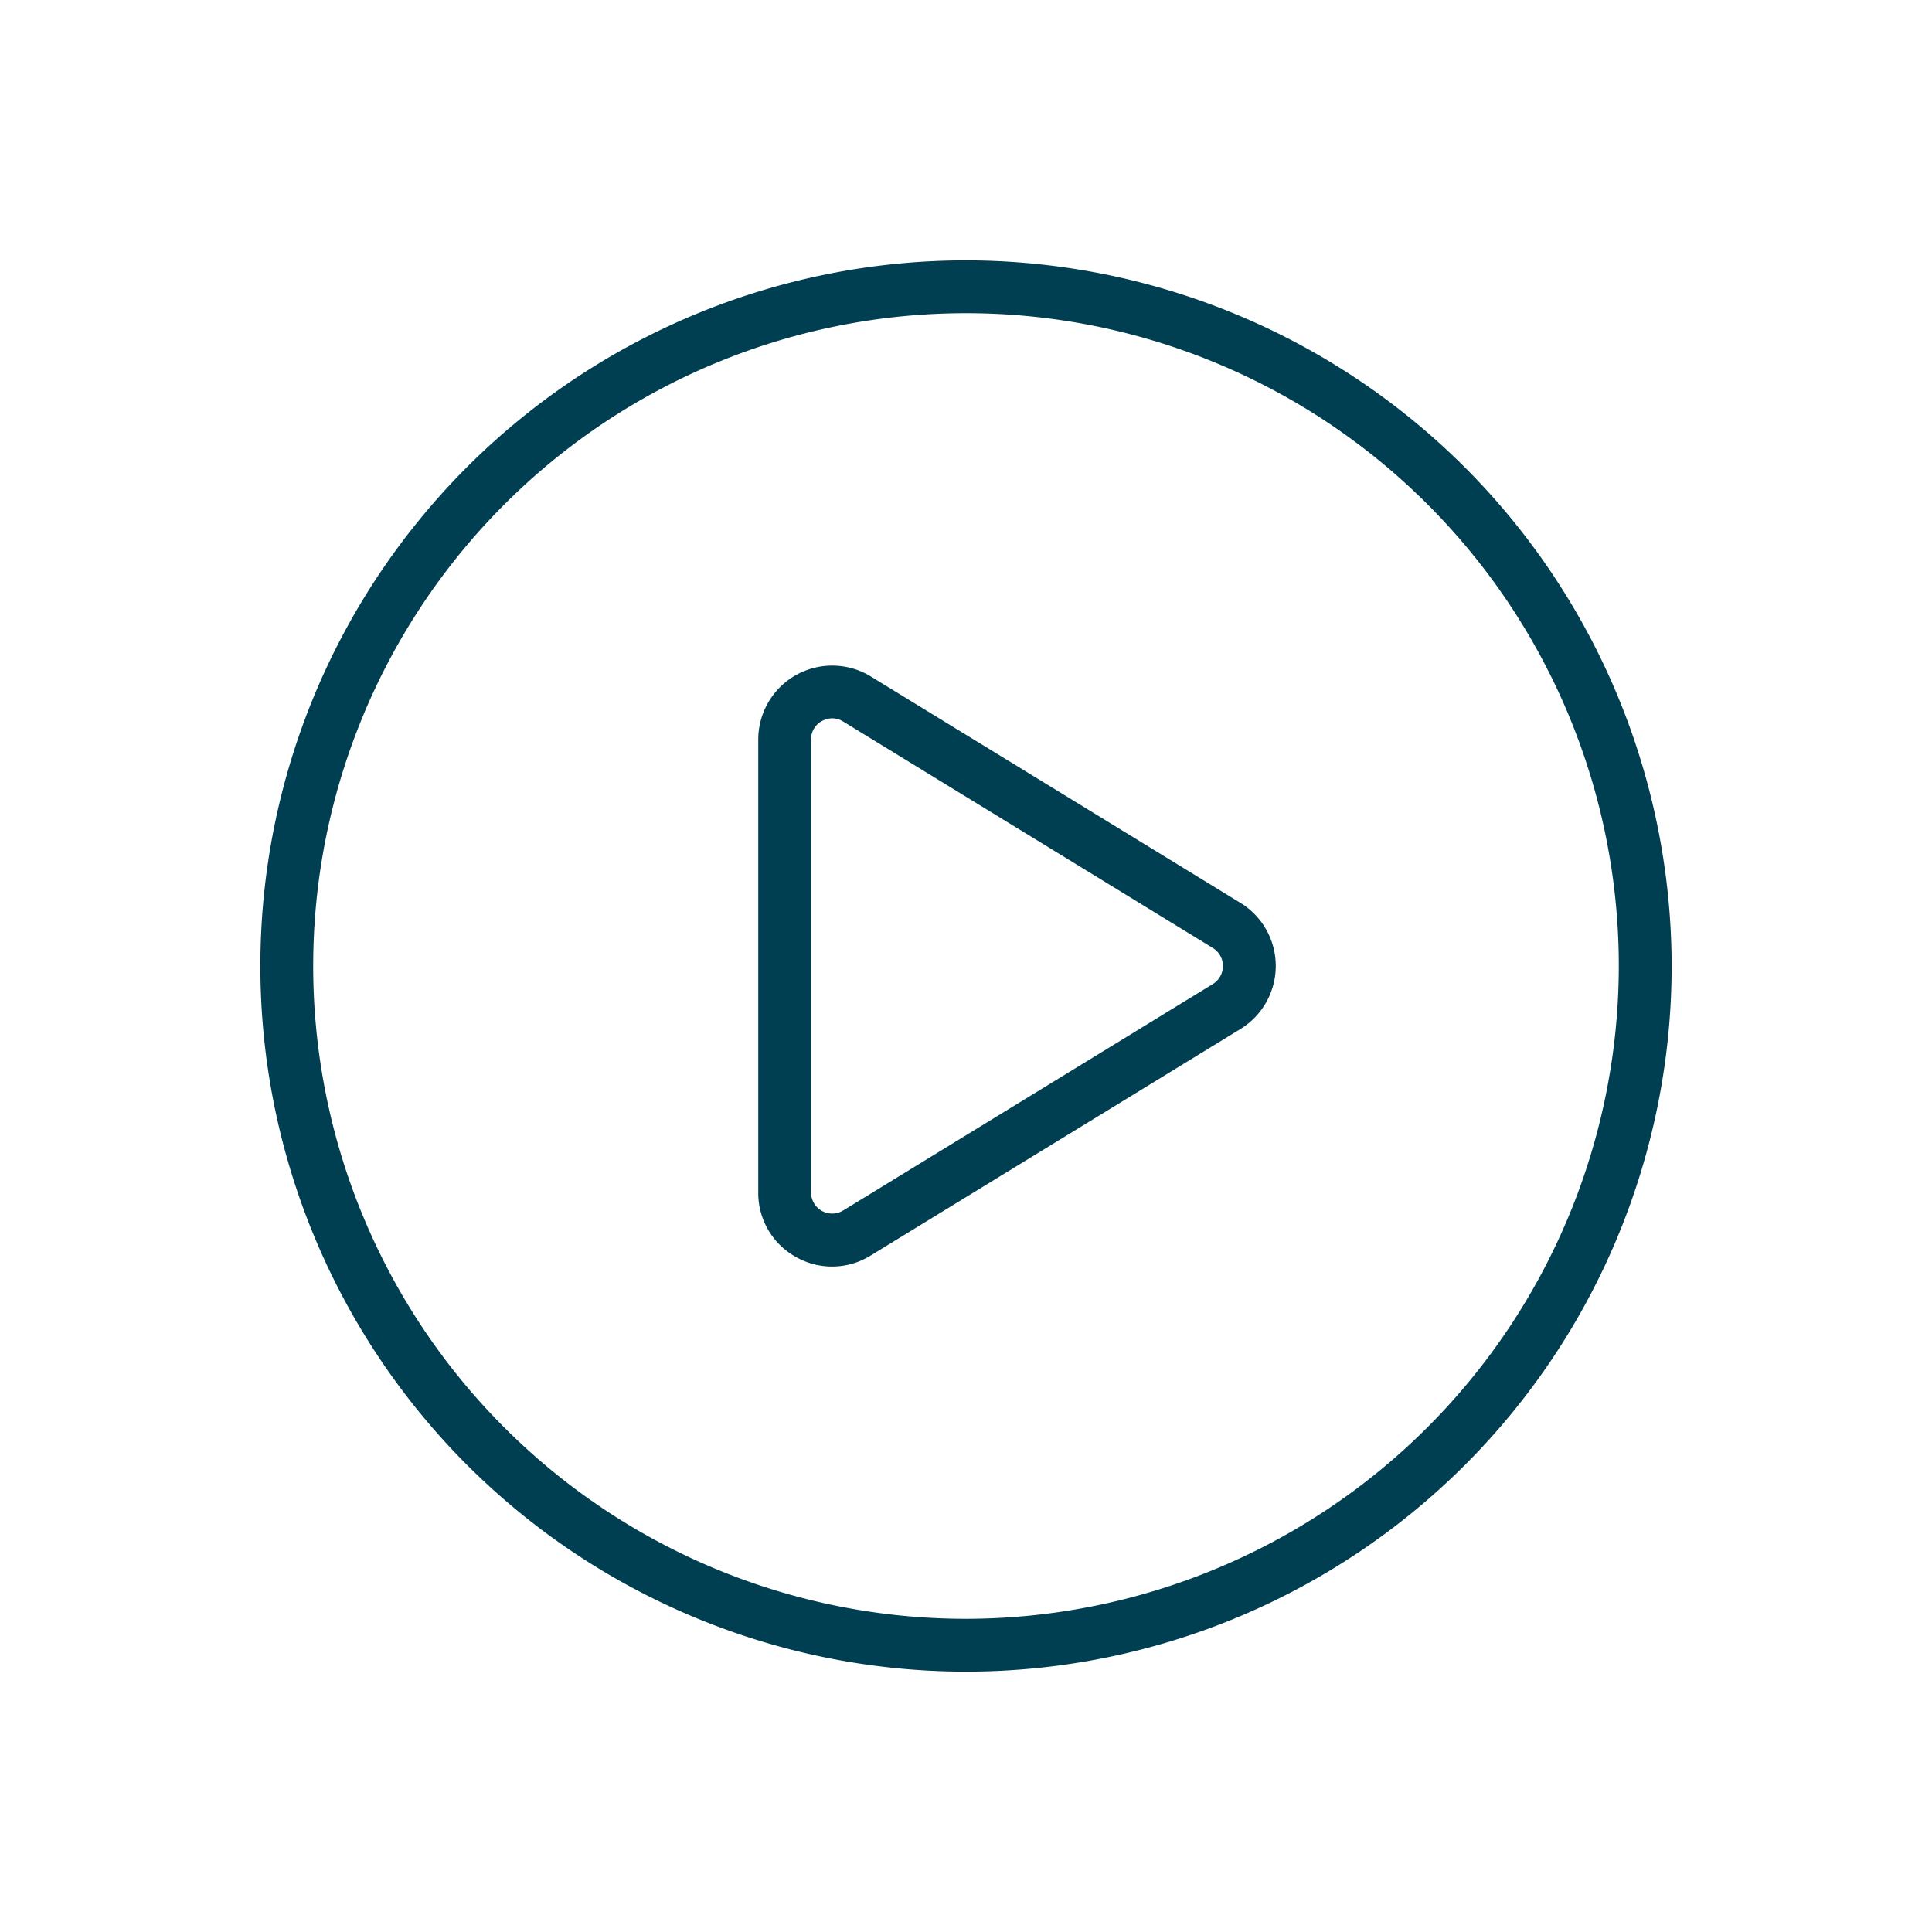
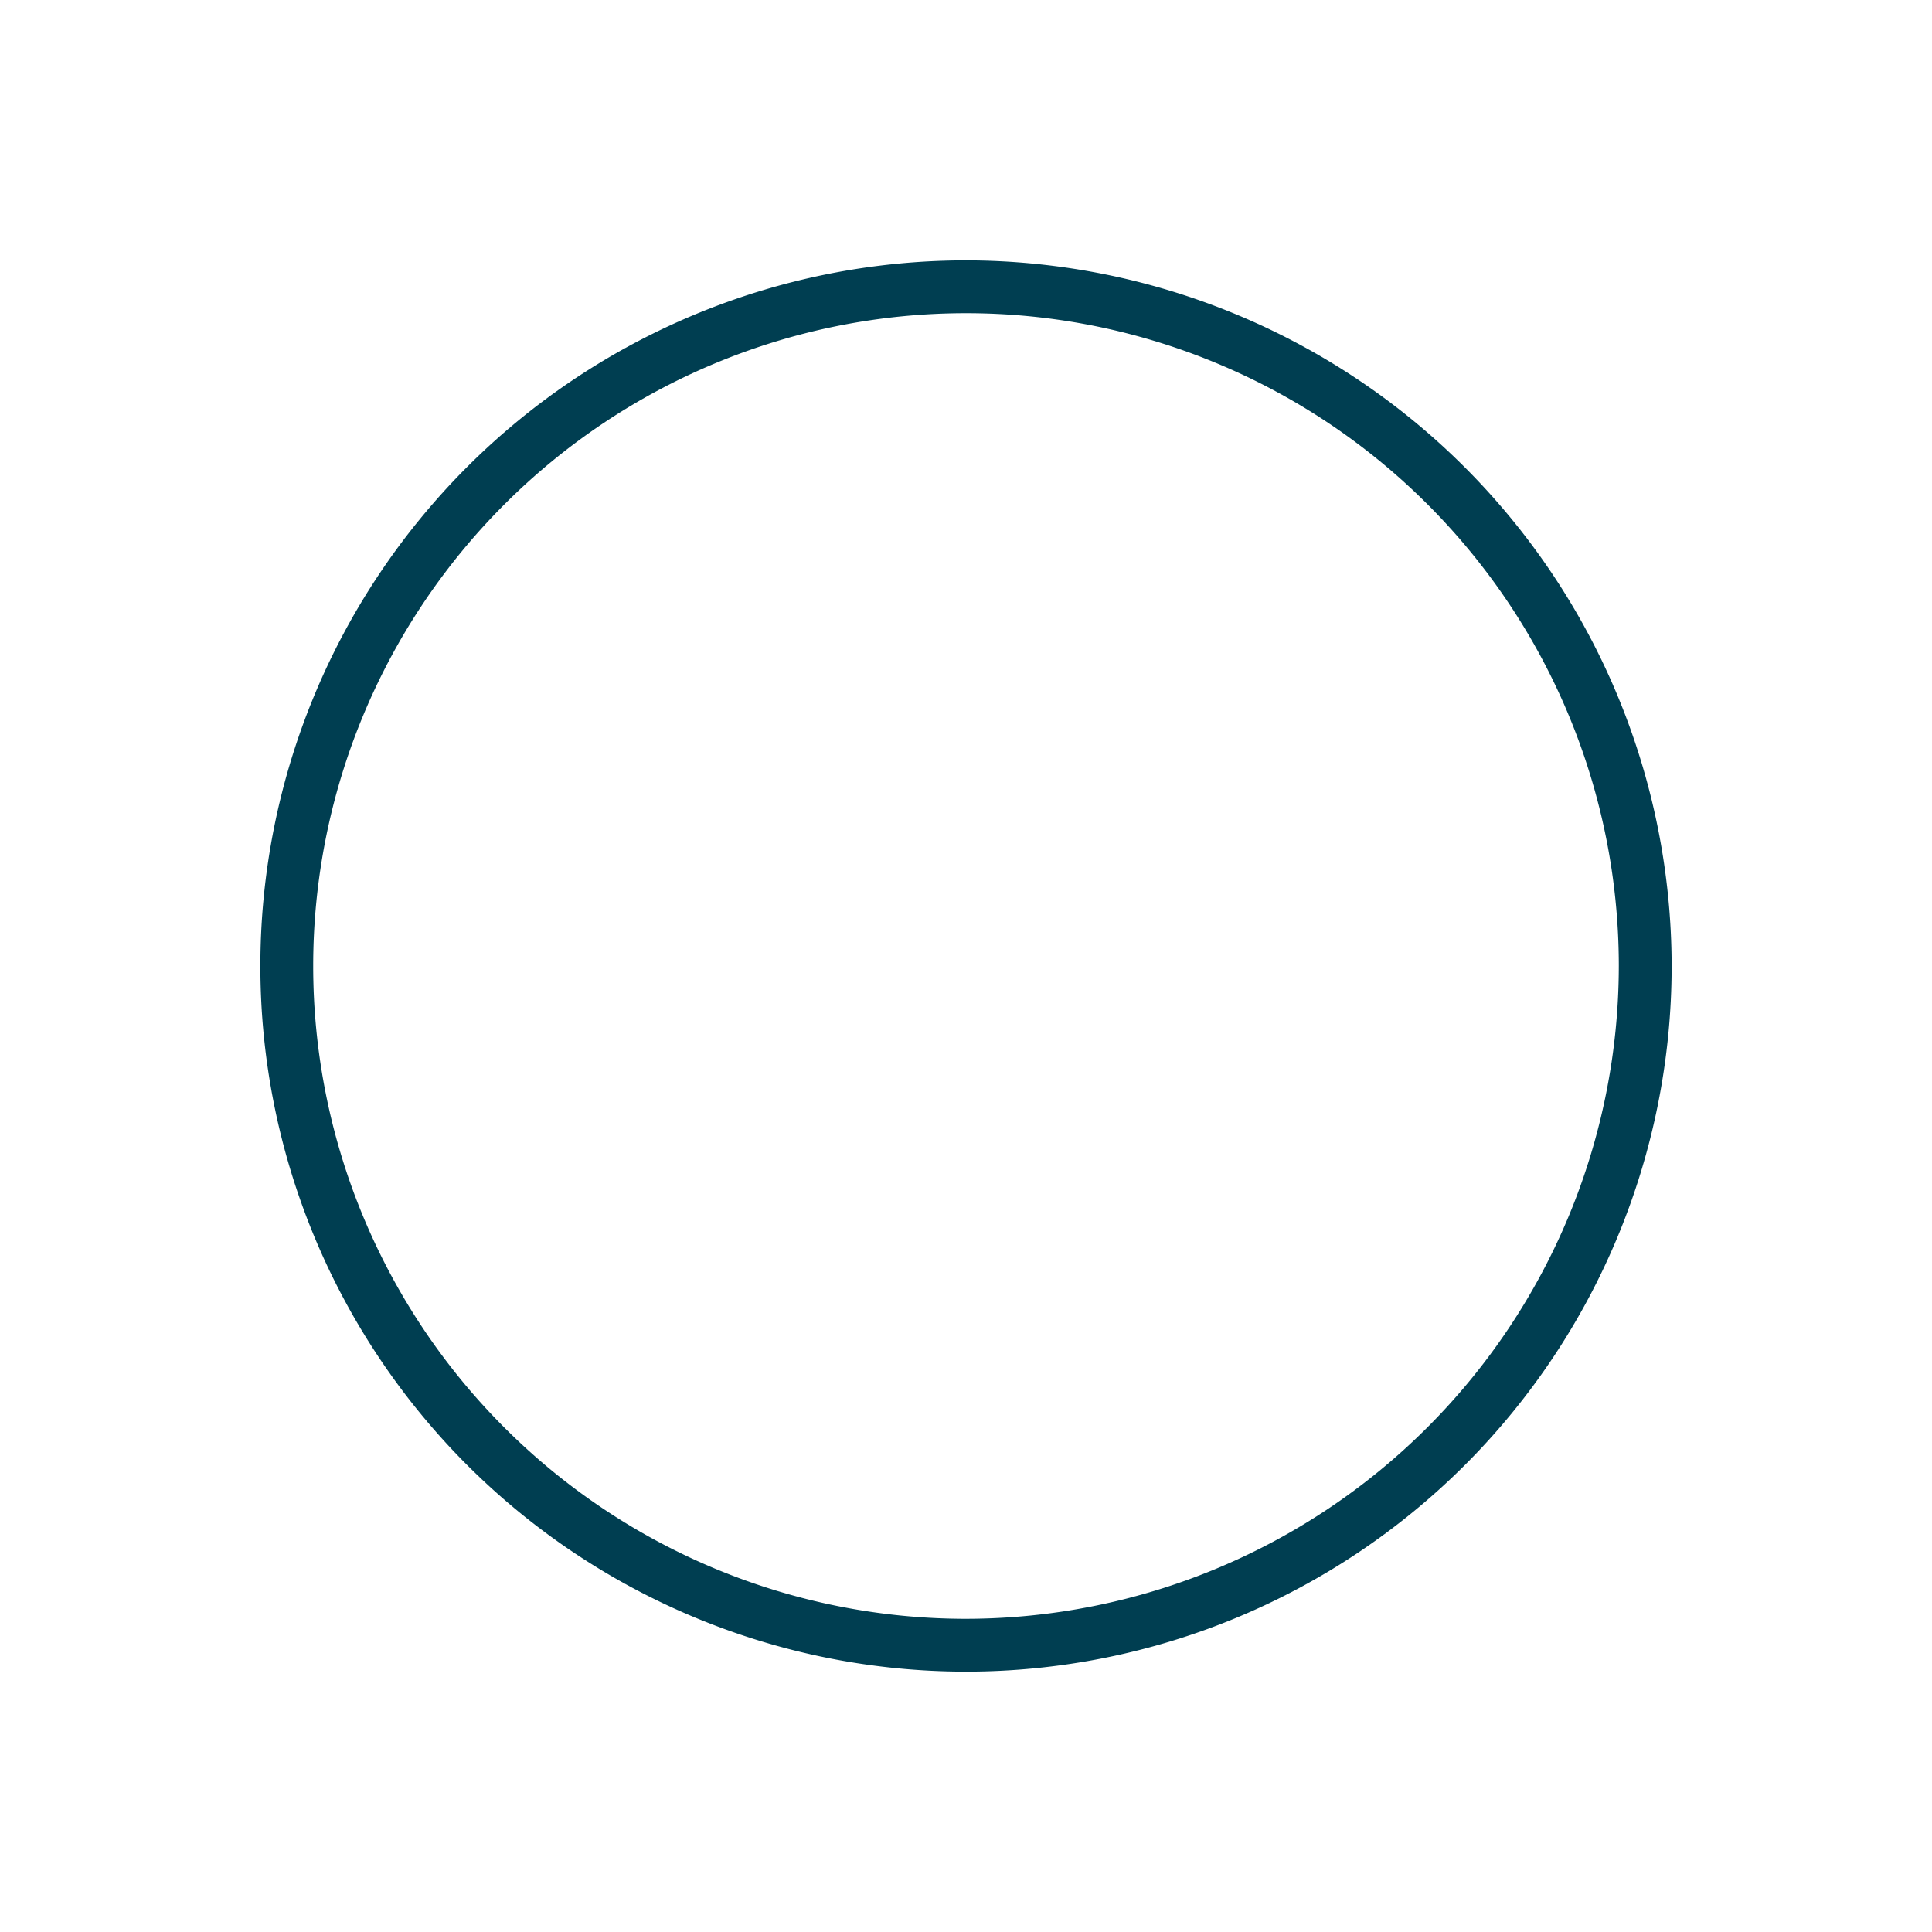
<svg xmlns="http://www.w3.org/2000/svg" version="1.1" width="512" height="512" x="0" y="0" viewBox="0 0 128 128" style="enable-background:new 0 0 512 512" xml:space="preserve" class="">
  <g>
    <path d="M64 17.25A46.75 46.75 0 1 0 110.75 64 46.8 46.8 0 0 0 64 17.25zm0 90A43.25 43.25 0 1 1 107.25 64 43.3 43.3 0 0 1 64 107.25z" fill="#003e51" opacity="1" data-original="#000000" class="" />
-     <path d="m82.19 59.825-24.5-15.009a4.9 4.9 0 0 0-7.454 4.175v30.018a4.837 4.837 0 0 0 2.5 4.271 4.84 4.84 0 0 0 4.951-.1l24.5-15.009a4.9 4.9 0 0 0 0-8.35zm-1.828 5.365L55.86 80.2a1.4 1.4 0 0 1-2.126-1.19V48.991a1.37 1.37 0 0 1 .714-1.218 1.442 1.442 0 0 1 .691-.183 1.369 1.369 0 0 1 .721.211l24.5 15.009a1.4 1.4 0 0 1 0 2.38z" fill="#003e51" opacity="1" data-original="#000000" class="" />
  </g>
</svg>